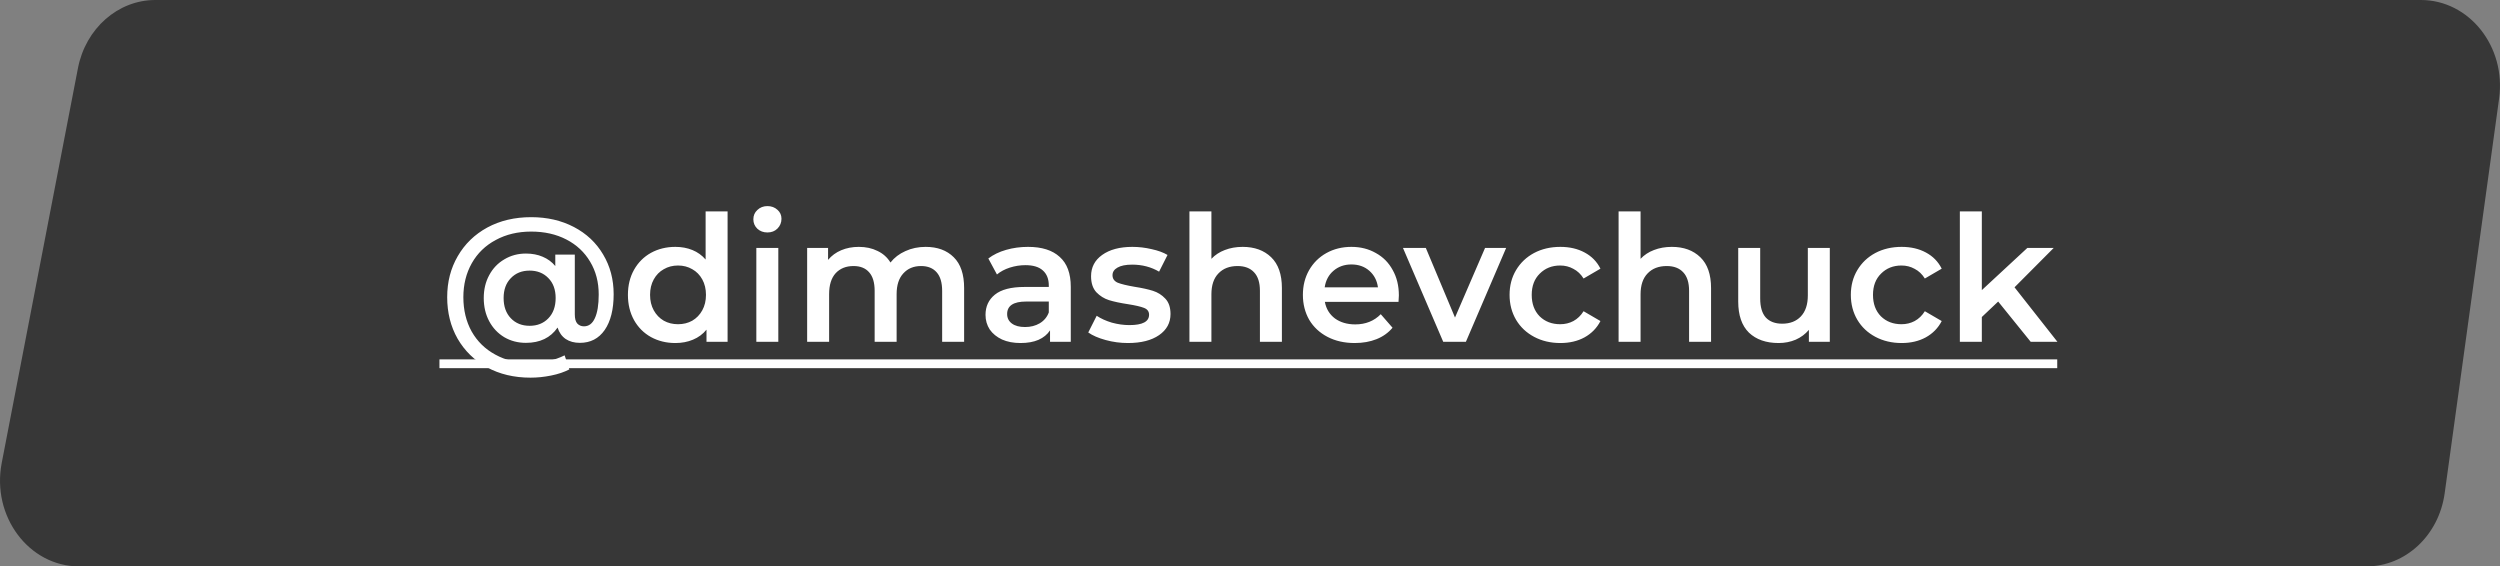
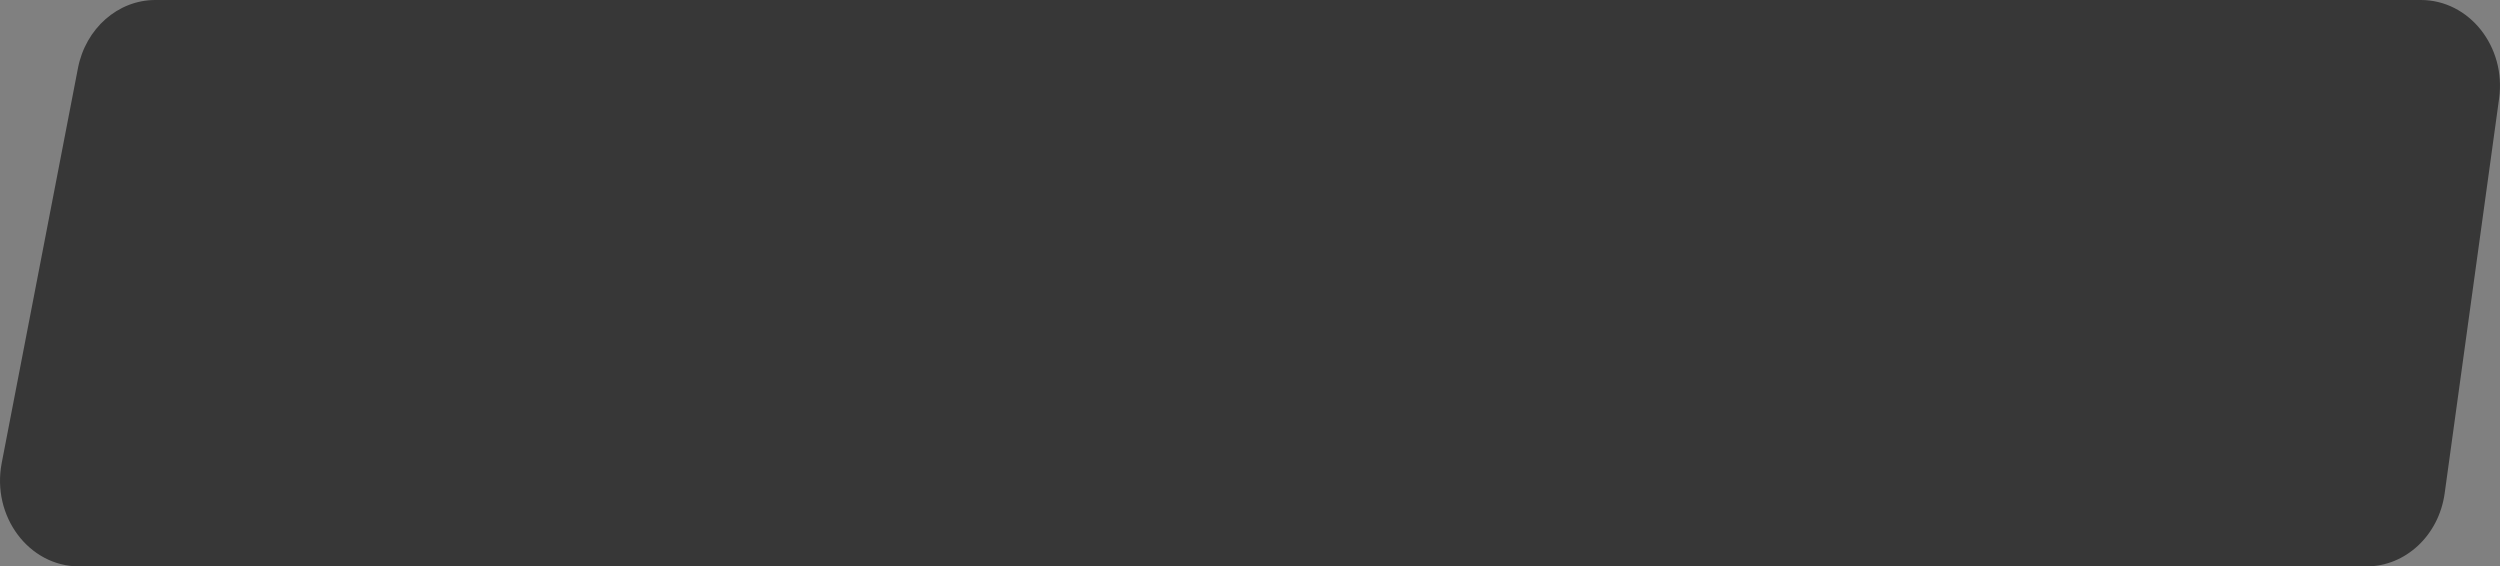
<svg xmlns="http://www.w3.org/2000/svg" width="256" height="58" viewBox="0 0 256 58" fill="none">
  <rect x="0" y="0" width="256" height="58" fill="#808080" stroke="none" />
  <path d="M7.981 6.986C8.766 2.916 12.074 0 15.908 0H247.899C252.849 0 256.641 4.775 255.909 10.088L250.334 50.513C249.741 54.815 246.335 58 242.324 58H8.102C2.961 58 -0.878 52.87 0.175 47.411L7.981 6.986Z" fill="#282828" fill-opacity="0.82" />
-   <path d="M54.396 22.238C56.028 22.238 57.486 22.574 58.77 23.246C60.054 23.918 61.05 24.854 61.758 26.054C62.478 27.254 62.838 28.61 62.838 30.122C62.838 31.682 62.532 32.906 61.92 33.794C61.308 34.67 60.462 35.108 59.382 35.108C58.806 35.108 58.32 34.976 57.924 34.712C57.528 34.436 57.252 34.046 57.096 33.542C56.376 34.586 55.296 35.108 53.856 35.108C53.04 35.108 52.302 34.916 51.642 34.532C50.982 34.136 50.466 33.59 50.094 32.894C49.722 32.198 49.536 31.406 49.536 30.518C49.536 29.642 49.722 28.862 50.094 28.178C50.466 27.482 50.982 26.942 51.642 26.558C52.302 26.162 53.04 25.964 53.856 25.964C54.492 25.964 55.062 26.072 55.566 26.288C56.082 26.504 56.514 26.822 56.862 27.242V26.072H58.86V32.192C58.86 32.624 58.944 32.936 59.112 33.128C59.292 33.32 59.52 33.416 59.796 33.416C60.288 33.416 60.66 33.14 60.912 32.588C61.176 32.024 61.308 31.214 61.308 30.158C61.308 28.886 61.014 27.764 60.426 26.792C59.85 25.82 59.04 25.064 57.996 24.524C56.952 23.984 55.752 23.714 54.396 23.714C53.028 23.714 51.816 24.002 50.76 24.578C49.704 25.142 48.888 25.934 48.312 26.954C47.736 27.974 47.448 29.132 47.448 30.428C47.448 31.748 47.73 32.918 48.294 33.938C48.87 34.958 49.68 35.75 50.724 36.314C51.768 36.89 52.968 37.178 54.324 37.178C54.912 37.178 55.506 37.112 56.106 36.98C56.718 36.848 57.288 36.65 57.816 36.386L58.302 37.826C57.774 38.102 57.15 38.312 56.43 38.456C55.722 38.6 55.02 38.672 54.324 38.672C52.644 38.672 51.156 38.318 49.86 37.61C48.576 36.902 47.574 35.924 46.854 34.676C46.146 33.428 45.792 32.012 45.792 30.428C45.792 28.868 46.152 27.47 46.872 26.234C47.592 24.986 48.6 24.008 49.896 23.3C51.204 22.592 52.704 22.238 54.396 22.238ZM54.234 33.362C55.014 33.362 55.65 33.11 56.142 32.606C56.646 32.09 56.898 31.394 56.898 30.518C56.898 29.654 56.646 28.97 56.142 28.466C55.65 27.962 55.014 27.71 54.234 27.71C53.442 27.71 52.8 27.968 52.308 28.484C51.816 28.988 51.57 29.666 51.57 30.518C51.57 31.382 51.816 32.072 52.308 32.588C52.8 33.104 53.442 33.362 54.234 33.362ZM74.505 21.644V35H72.345V33.758C71.973 34.214 71.511 34.556 70.959 34.784C70.419 35.012 69.819 35.126 69.159 35.126C68.235 35.126 67.401 34.922 66.657 34.514C65.925 34.106 65.349 33.53 64.929 32.786C64.509 32.03 64.299 31.166 64.299 30.194C64.299 29.222 64.509 28.364 64.929 27.62C65.349 26.876 65.925 26.3 66.657 25.892C67.401 25.484 68.235 25.28 69.159 25.28C69.795 25.28 70.377 25.388 70.905 25.604C71.433 25.82 71.883 26.144 72.255 26.576V21.644H74.505ZM69.429 33.2C69.969 33.2 70.455 33.08 70.887 32.84C71.319 32.588 71.661 32.234 71.913 31.778C72.165 31.322 72.291 30.794 72.291 30.194C72.291 29.594 72.165 29.066 71.913 28.61C71.661 28.154 71.319 27.806 70.887 27.566C70.455 27.314 69.969 27.188 69.429 27.188C68.889 27.188 68.403 27.314 67.971 27.566C67.539 27.806 67.197 28.154 66.945 28.61C66.693 29.066 66.567 29.594 66.567 30.194C66.567 30.794 66.693 31.322 66.945 31.778C67.197 32.234 67.539 32.588 67.971 32.84C68.403 33.08 68.889 33.2 69.429 33.2ZM77.449 25.388H79.699V35H77.449V25.388ZM78.583 23.804C78.175 23.804 77.833 23.678 77.557 23.426C77.281 23.162 77.143 22.838 77.143 22.454C77.143 22.07 77.281 21.752 77.557 21.5C77.833 21.236 78.175 21.104 78.583 21.104C78.991 21.104 79.333 21.23 79.609 21.482C79.885 21.722 80.023 22.028 80.023 22.4C80.023 22.796 79.885 23.132 79.609 23.408C79.345 23.672 79.003 23.804 78.583 23.804ZM94.784 25.28C95.996 25.28 96.956 25.634 97.664 26.342C98.372 27.038 98.726 28.088 98.726 29.492V35H96.476V29.78C96.476 28.94 96.29 28.31 95.918 27.89C95.546 27.458 95.012 27.242 94.316 27.242C93.56 27.242 92.954 27.494 92.498 27.998C92.042 28.49 91.814 29.198 91.814 30.122V35H89.564V29.78C89.564 28.94 89.378 28.31 89.006 27.89C88.634 27.458 88.1 27.242 87.404 27.242C86.636 27.242 86.024 27.488 85.568 27.98C85.124 28.472 84.902 29.186 84.902 30.122V35H82.652V25.388H84.794V26.612C85.154 26.18 85.604 25.85 86.144 25.622C86.684 25.394 87.284 25.28 87.944 25.28C88.664 25.28 89.3 25.418 89.852 25.694C90.416 25.958 90.86 26.354 91.184 26.882C91.58 26.378 92.09 25.988 92.714 25.712C93.338 25.424 94.028 25.28 94.784 25.28ZM105.273 25.28C106.689 25.28 107.769 25.622 108.513 26.306C109.269 26.978 109.647 27.998 109.647 29.366V35H107.523V33.83C107.247 34.25 106.851 34.574 106.335 34.802C105.831 35.018 105.219 35.126 104.499 35.126C103.779 35.126 103.149 35.006 102.609 34.766C102.069 34.514 101.649 34.172 101.349 33.74C101.061 33.296 100.917 32.798 100.917 32.246C100.917 31.382 101.235 30.692 101.871 30.176C102.519 29.648 103.533 29.384 104.913 29.384H107.397V29.24C107.397 28.568 107.193 28.052 106.785 27.692C106.389 27.332 105.795 27.152 105.003 27.152C104.463 27.152 103.929 27.236 103.401 27.404C102.885 27.572 102.447 27.806 102.087 28.106L101.205 26.468C101.709 26.084 102.315 25.79 103.023 25.586C103.731 25.382 104.481 25.28 105.273 25.28ZM104.967 33.488C105.531 33.488 106.029 33.362 106.461 33.11C106.905 32.846 107.217 32.474 107.397 31.994V30.878H105.075C103.779 30.878 103.131 31.304 103.131 32.156C103.131 32.564 103.293 32.888 103.617 33.128C103.941 33.368 104.391 33.488 104.967 33.488ZM115.505 35.126C114.725 35.126 113.963 35.024 113.219 34.82C112.475 34.616 111.881 34.358 111.437 34.046L112.301 32.336C112.733 32.624 113.249 32.858 113.849 33.038C114.461 33.206 115.061 33.29 115.649 33.29C116.993 33.29 117.665 32.936 117.665 32.228C117.665 31.892 117.491 31.658 117.143 31.526C116.807 31.394 116.261 31.268 115.505 31.148C114.713 31.028 114.065 30.89 113.561 30.734C113.069 30.578 112.637 30.308 112.265 29.924C111.905 29.528 111.725 28.982 111.725 28.286C111.725 27.374 112.103 26.648 112.859 26.108C113.627 25.556 114.659 25.28 115.955 25.28C116.615 25.28 117.275 25.358 117.935 25.514C118.595 25.658 119.135 25.856 119.555 26.108L118.691 27.818C117.875 27.338 116.957 27.098 115.937 27.098C115.277 27.098 114.773 27.2 114.425 27.404C114.089 27.596 113.921 27.854 113.921 28.178C113.921 28.538 114.101 28.796 114.461 28.952C114.833 29.096 115.403 29.234 116.171 29.366C116.939 29.486 117.569 29.624 118.061 29.78C118.553 29.936 118.973 30.2 119.321 30.572C119.681 30.944 119.861 31.472 119.861 32.156C119.861 33.056 119.471 33.776 118.691 34.316C117.911 34.856 116.849 35.126 115.505 35.126ZM127.252 25.28C128.464 25.28 129.436 25.634 130.168 26.342C130.9 27.05 131.266 28.1 131.266 29.492V35H129.016V29.78C129.016 28.94 128.818 28.31 128.422 27.89C128.026 27.458 127.462 27.242 126.73 27.242C125.902 27.242 125.248 27.494 124.768 27.998C124.288 28.49 124.048 29.204 124.048 30.14V35H121.798V21.644H124.048V26.504C124.42 26.108 124.876 25.808 125.416 25.604C125.968 25.388 126.58 25.28 127.252 25.28ZM143.244 30.248C143.244 30.404 143.232 30.626 143.208 30.914H135.666C135.798 31.622 136.14 32.186 136.692 32.606C137.256 33.014 137.952 33.218 138.78 33.218C139.836 33.218 140.706 32.87 141.39 32.174L142.596 33.56C142.164 34.076 141.618 34.466 140.958 34.73C140.298 34.994 139.554 35.126 138.726 35.126C137.67 35.126 136.74 34.916 135.936 34.496C135.132 34.076 134.508 33.494 134.064 32.75C133.632 31.994 133.416 31.142 133.416 30.194C133.416 29.258 133.626 28.418 134.046 27.674C134.478 26.918 135.072 26.33 135.828 25.91C136.584 25.49 137.436 25.28 138.384 25.28C139.32 25.28 140.154 25.49 140.886 25.91C141.63 26.318 142.206 26.9 142.614 27.656C143.034 28.4 143.244 29.264 143.244 30.248ZM138.384 27.08C137.664 27.08 137.052 27.296 136.548 27.728C136.056 28.148 135.756 28.712 135.648 29.42H141.102C141.006 28.724 140.712 28.16 140.22 27.728C139.728 27.296 139.116 27.08 138.384 27.08ZM154.23 25.388L150.108 35H147.786L143.664 25.388H146.004L148.992 32.516L152.07 25.388H154.23ZM159.782 35.126C158.786 35.126 157.892 34.916 157.1 34.496C156.308 34.076 155.69 33.494 155.246 32.75C154.802 31.994 154.58 31.142 154.58 30.194C154.58 29.246 154.802 28.4 155.246 27.656C155.69 26.912 156.302 26.33 157.082 25.91C157.874 25.49 158.774 25.28 159.782 25.28C160.73 25.28 161.558 25.472 162.266 25.856C162.986 26.24 163.526 26.792 163.886 27.512L162.158 28.52C161.882 28.076 161.534 27.746 161.114 27.53C160.706 27.302 160.256 27.188 159.764 27.188C158.924 27.188 158.228 27.464 157.676 28.016C157.124 28.556 156.848 29.282 156.848 30.194C156.848 31.106 157.118 31.838 157.658 32.39C158.21 32.93 158.912 33.2 159.764 33.2C160.256 33.2 160.706 33.092 161.114 32.876C161.534 32.648 161.882 32.312 162.158 31.868L163.886 32.876C163.514 33.596 162.968 34.154 162.248 34.55C161.54 34.934 160.718 35.126 159.782 35.126ZM171.198 25.28C172.41 25.28 173.382 25.634 174.114 26.342C174.846 27.05 175.212 28.1 175.212 29.492V35H172.962V29.78C172.962 28.94 172.764 28.31 172.368 27.89C171.972 27.458 171.408 27.242 170.676 27.242C169.848 27.242 169.194 27.494 168.714 27.998C168.234 28.49 167.994 29.204 167.994 30.14V35H165.744V21.644H167.994V26.504C168.366 26.108 168.822 25.808 169.362 25.604C169.914 25.388 170.526 25.28 171.198 25.28ZM187.372 25.388V35H185.23V33.776C184.87 34.208 184.42 34.544 183.88 34.784C183.34 35.012 182.758 35.126 182.134 35.126C180.85 35.126 179.836 34.772 179.092 34.064C178.36 33.344 177.994 32.282 177.994 30.878V25.388H180.244V30.572C180.244 31.436 180.436 32.084 180.82 32.516C181.216 32.936 181.774 33.146 182.494 33.146C183.298 33.146 183.934 32.9 184.402 32.408C184.882 31.904 185.122 31.184 185.122 30.248V25.388H187.372ZM194.728 35.126C193.732 35.126 192.838 34.916 192.046 34.496C191.254 34.076 190.636 33.494 190.192 32.75C189.748 31.994 189.526 31.142 189.526 30.194C189.526 29.246 189.748 28.4 190.192 27.656C190.636 26.912 191.248 26.33 192.028 25.91C192.82 25.49 193.72 25.28 194.728 25.28C195.676 25.28 196.504 25.472 197.212 25.856C197.932 26.24 198.472 26.792 198.832 27.512L197.104 28.52C196.828 28.076 196.48 27.746 196.06 27.53C195.652 27.302 195.202 27.188 194.71 27.188C193.87 27.188 193.174 27.464 192.622 28.016C192.07 28.556 191.794 29.282 191.794 30.194C191.794 31.106 192.064 31.838 192.604 32.39C193.156 32.93 193.858 33.2 194.71 33.2C195.202 33.2 195.652 33.092 196.06 32.876C196.48 32.648 196.828 32.312 197.104 31.868L198.832 32.876C198.46 33.596 197.914 34.154 197.194 34.55C196.486 34.934 195.664 35.126 194.728 35.126ZM204.613 30.878L202.939 32.462V35H200.689V21.644H202.939V29.708L207.601 25.388H210.301L206.287 29.42L210.679 35H207.943L204.613 30.878Z" fill="white" />
-   <path d="M45 36.8H210.661V37.7H45V36.8Z" fill="white" />
</svg>